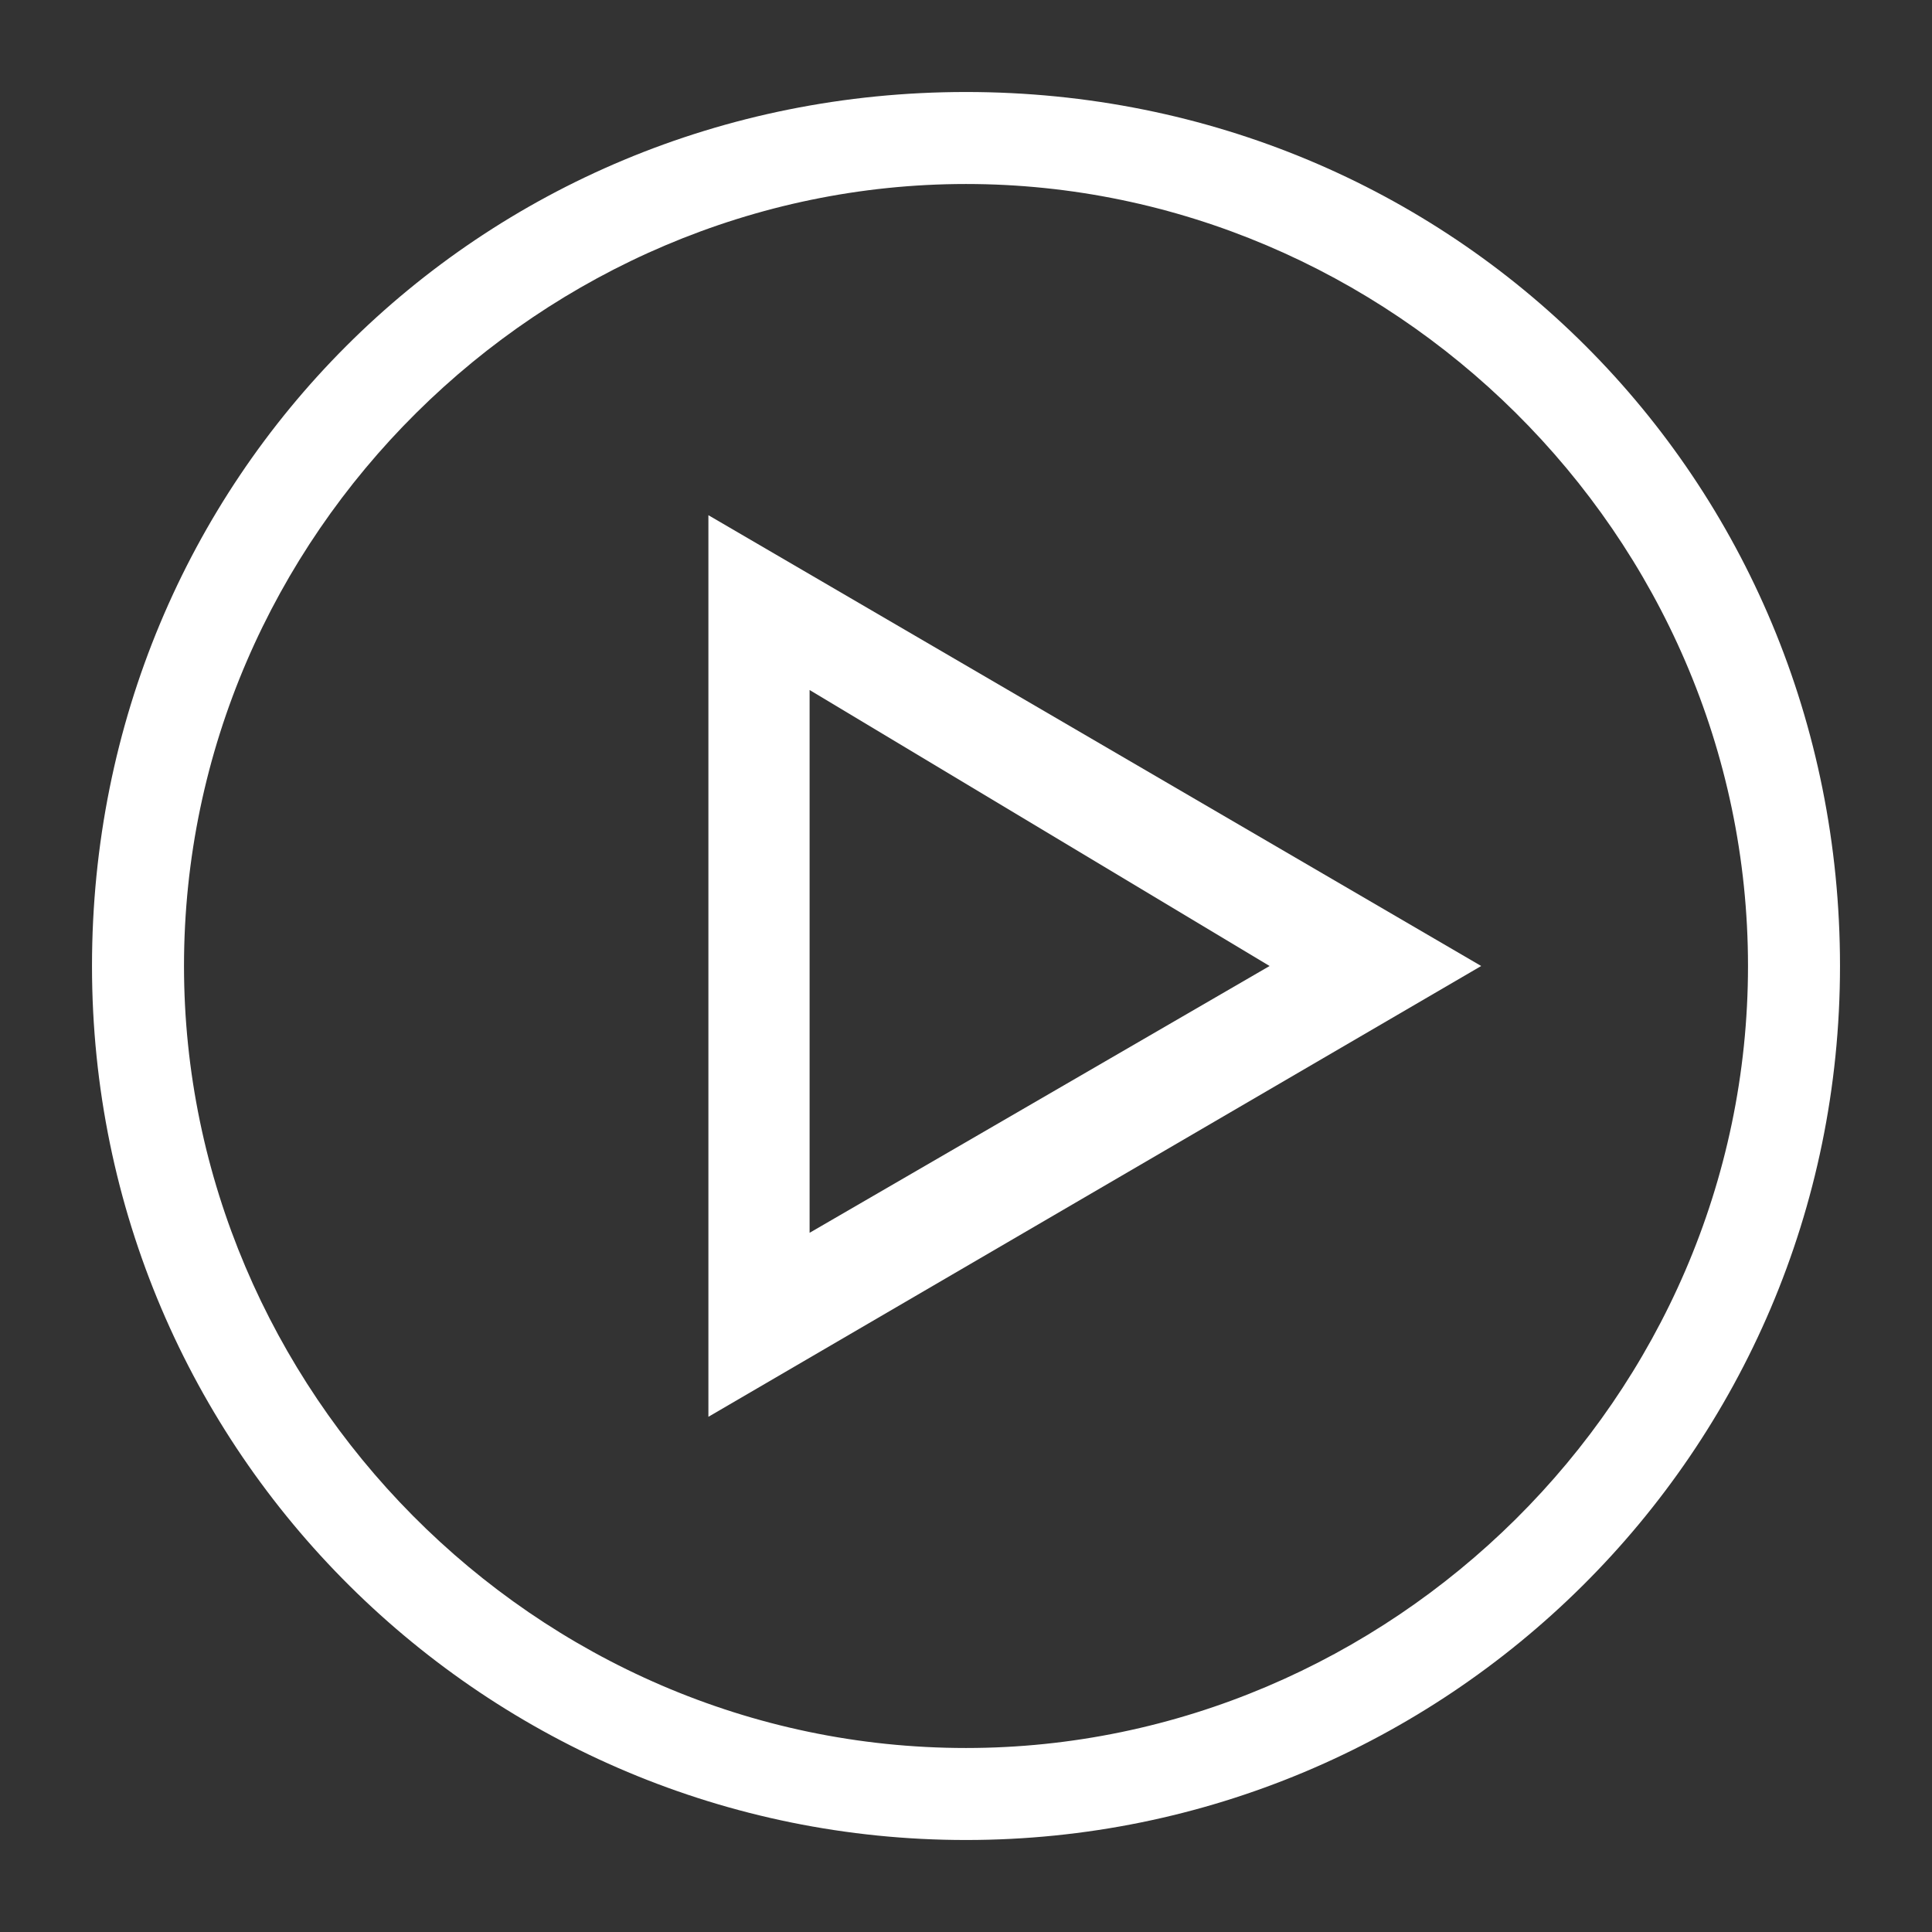
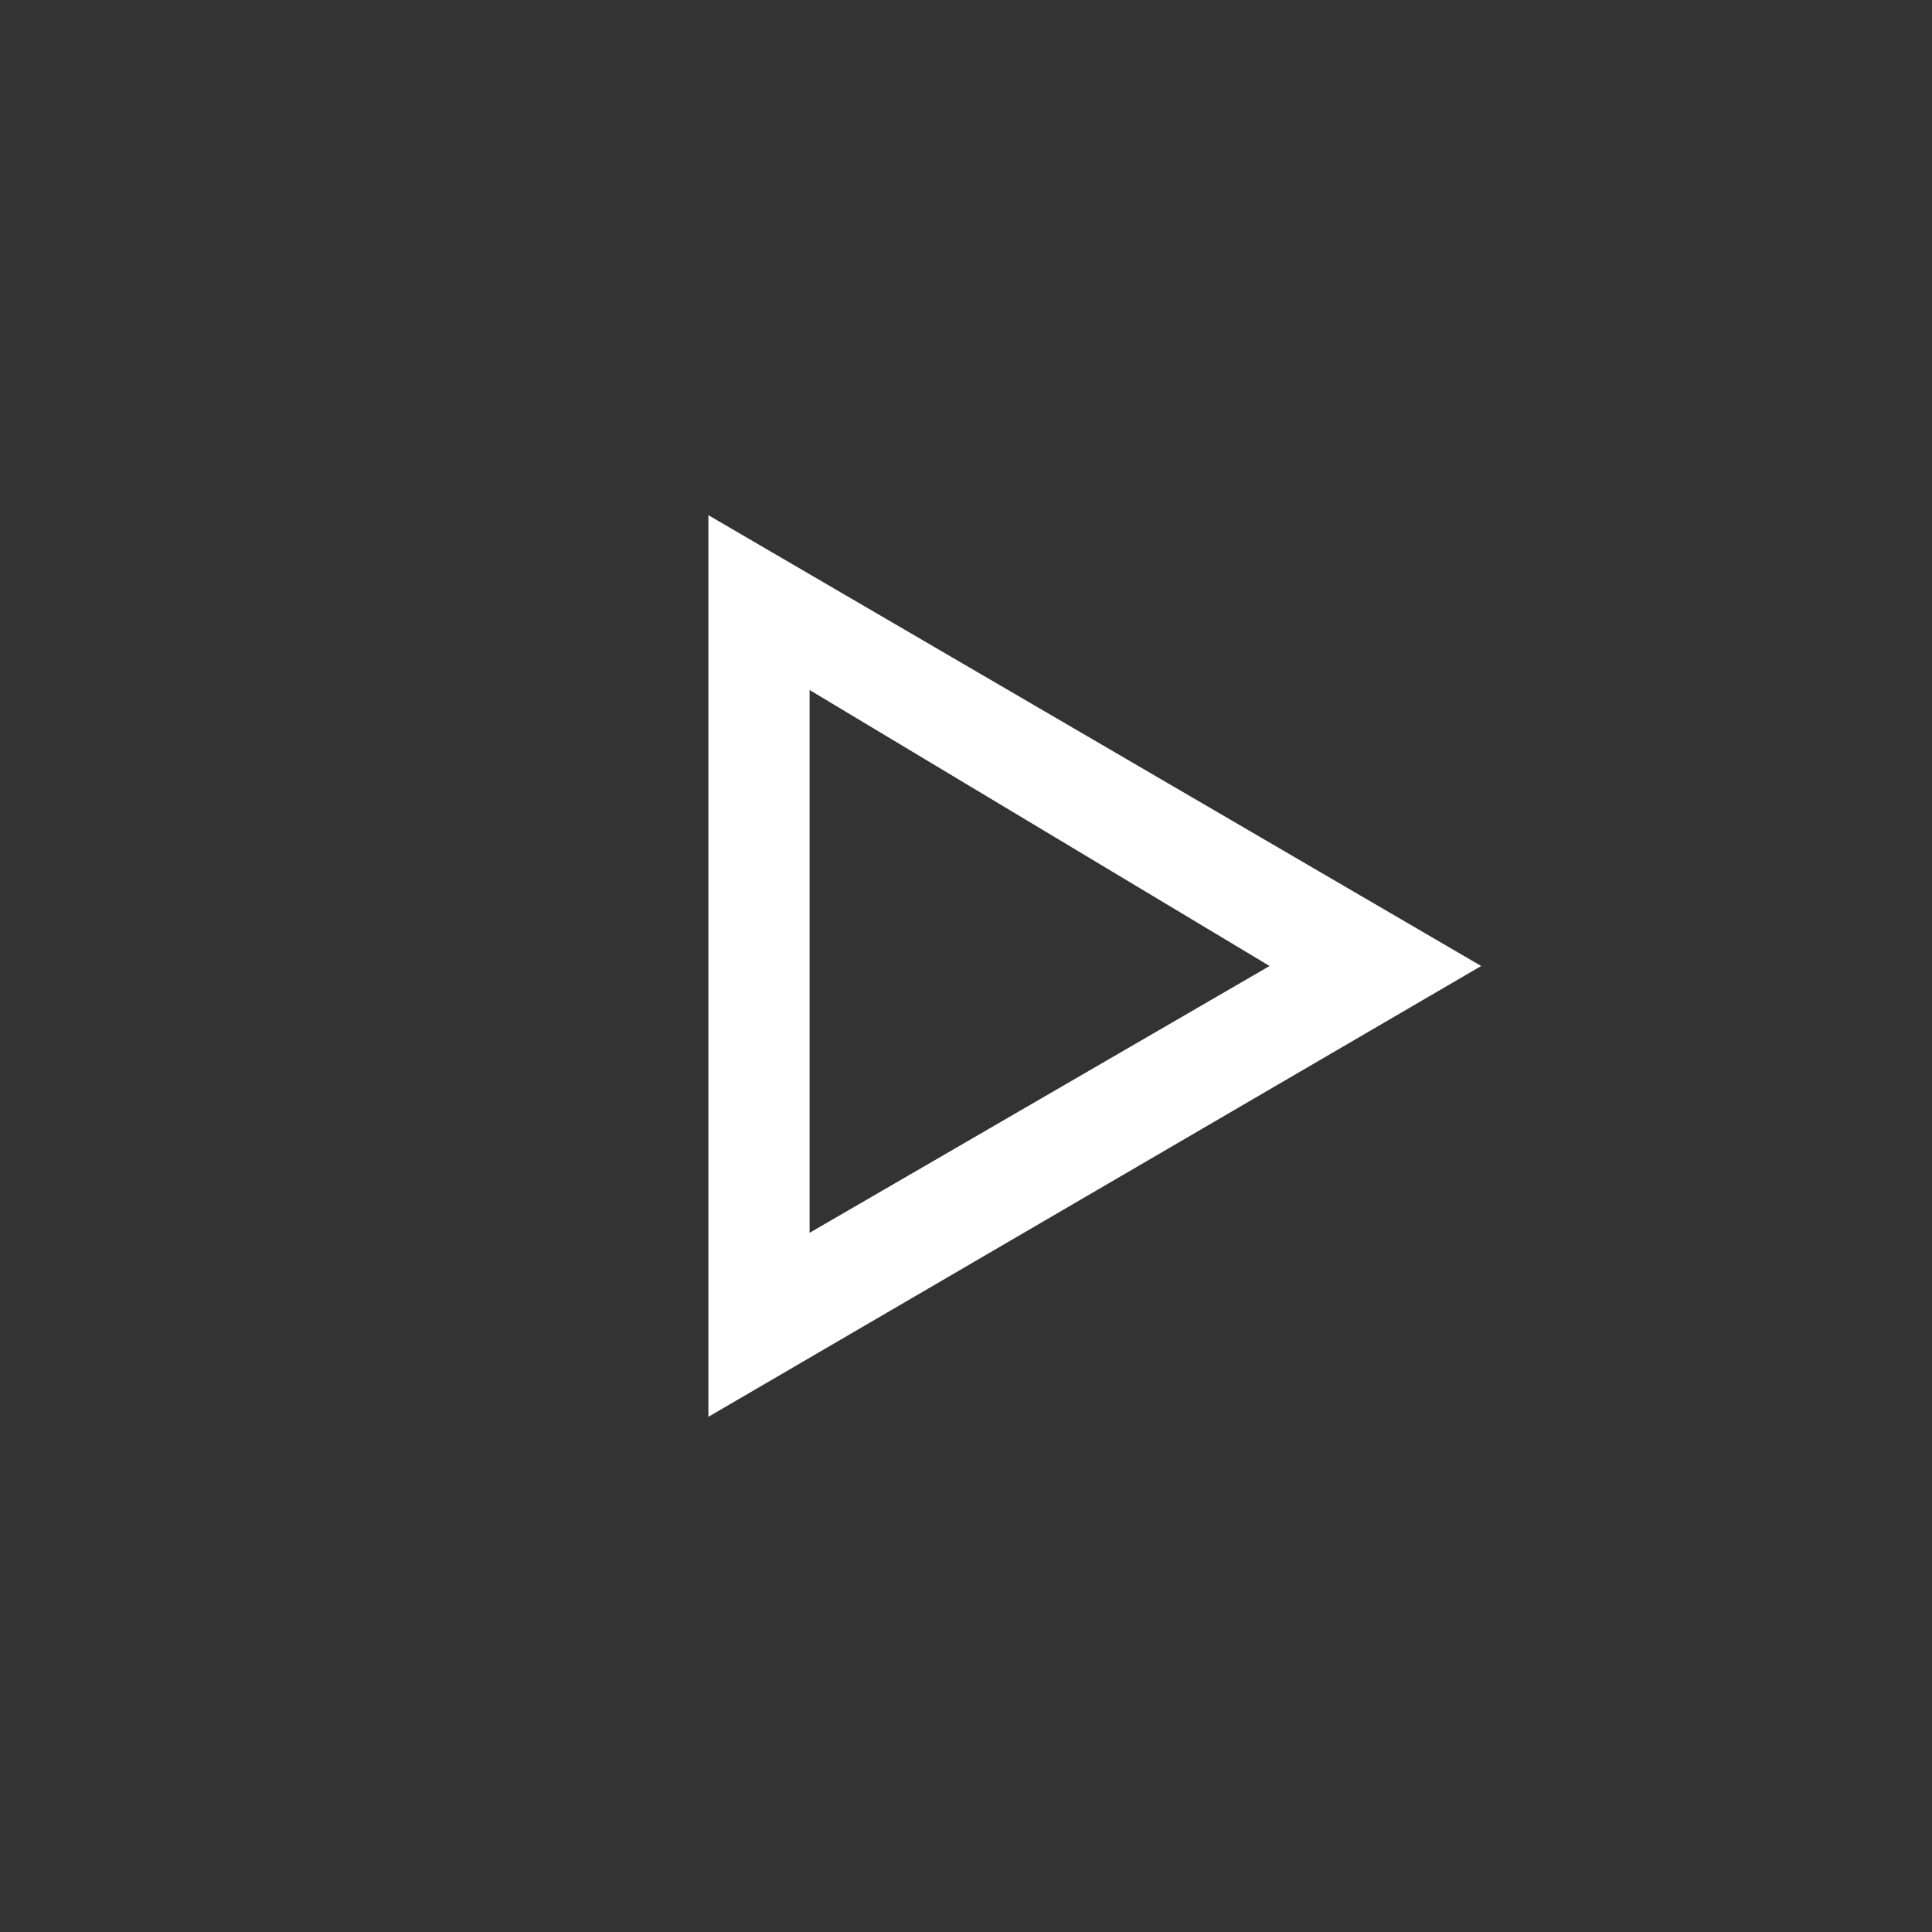
<svg xmlns="http://www.w3.org/2000/svg" version="1.1" id="Capa_1" x="0px" y="0px" viewBox="0 0 21 21" style="enable-background:new 0 0 21 21;" xml:space="preserve">
  <rect x="0" y="0" width="21" height="21" fill="#333333" stroke="none" />
  <style type="text/css">
	.st0{fill:#FFFFFF;}
</style>
  <g>
    <g id="Icon-Play" transform="translate(128, 278)">
-       <path id="Fill-124" class="st0" d="M-117.5-258c-5.2,0-9.5-4.2-9.5-9.5s4.2-9.5,9.5-9.5s9.5,4.2,9.5,9.5S-112.3-258-117.5-258    L-117.5-258z M-117.5-276c-4.6,0-8.5,3.8-8.5,8.5c0,4.6,3.8,8.5,8.5,8.5c4.6,0,8.5-3.8,8.5-8.5C-109-272.2-112.9-276-117.5-276    L-117.5-276z" />
      <path id="Fill-125" class="st0" d="M-120.3-262.6v-9.8l8.4,4.9L-120.3-262.6L-120.3-262.6z M-119.2-270.5v5.9l5-2.9L-119.2-270.5    L-119.2-270.5z" />
    </g>
  </g>
</svg>